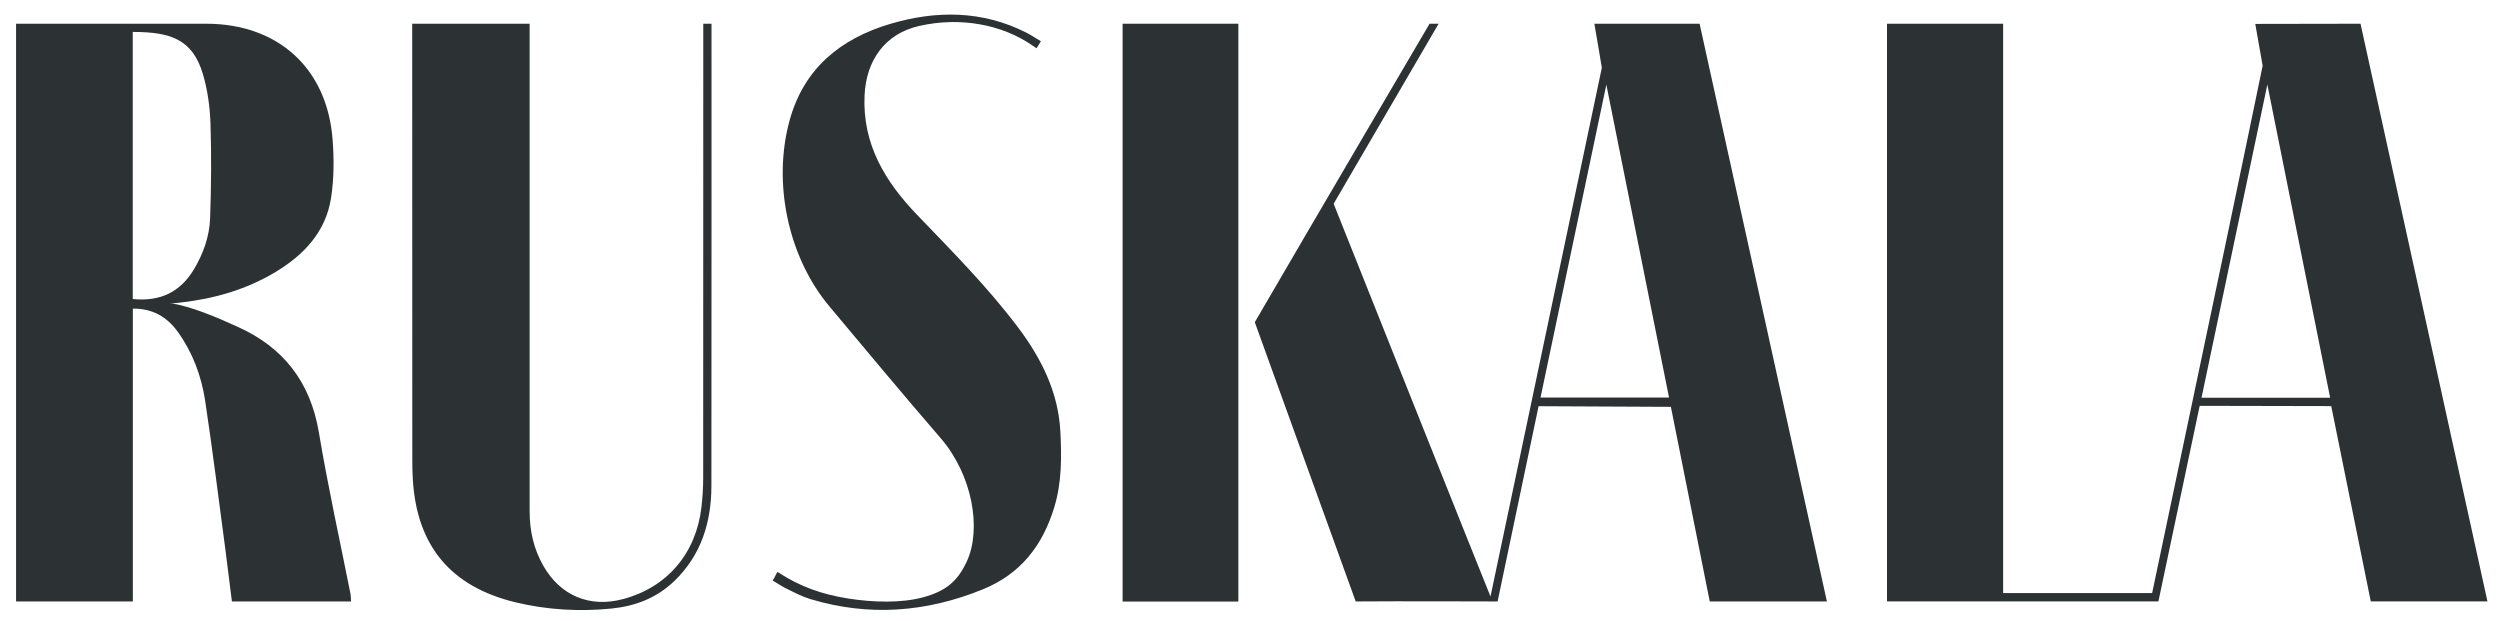
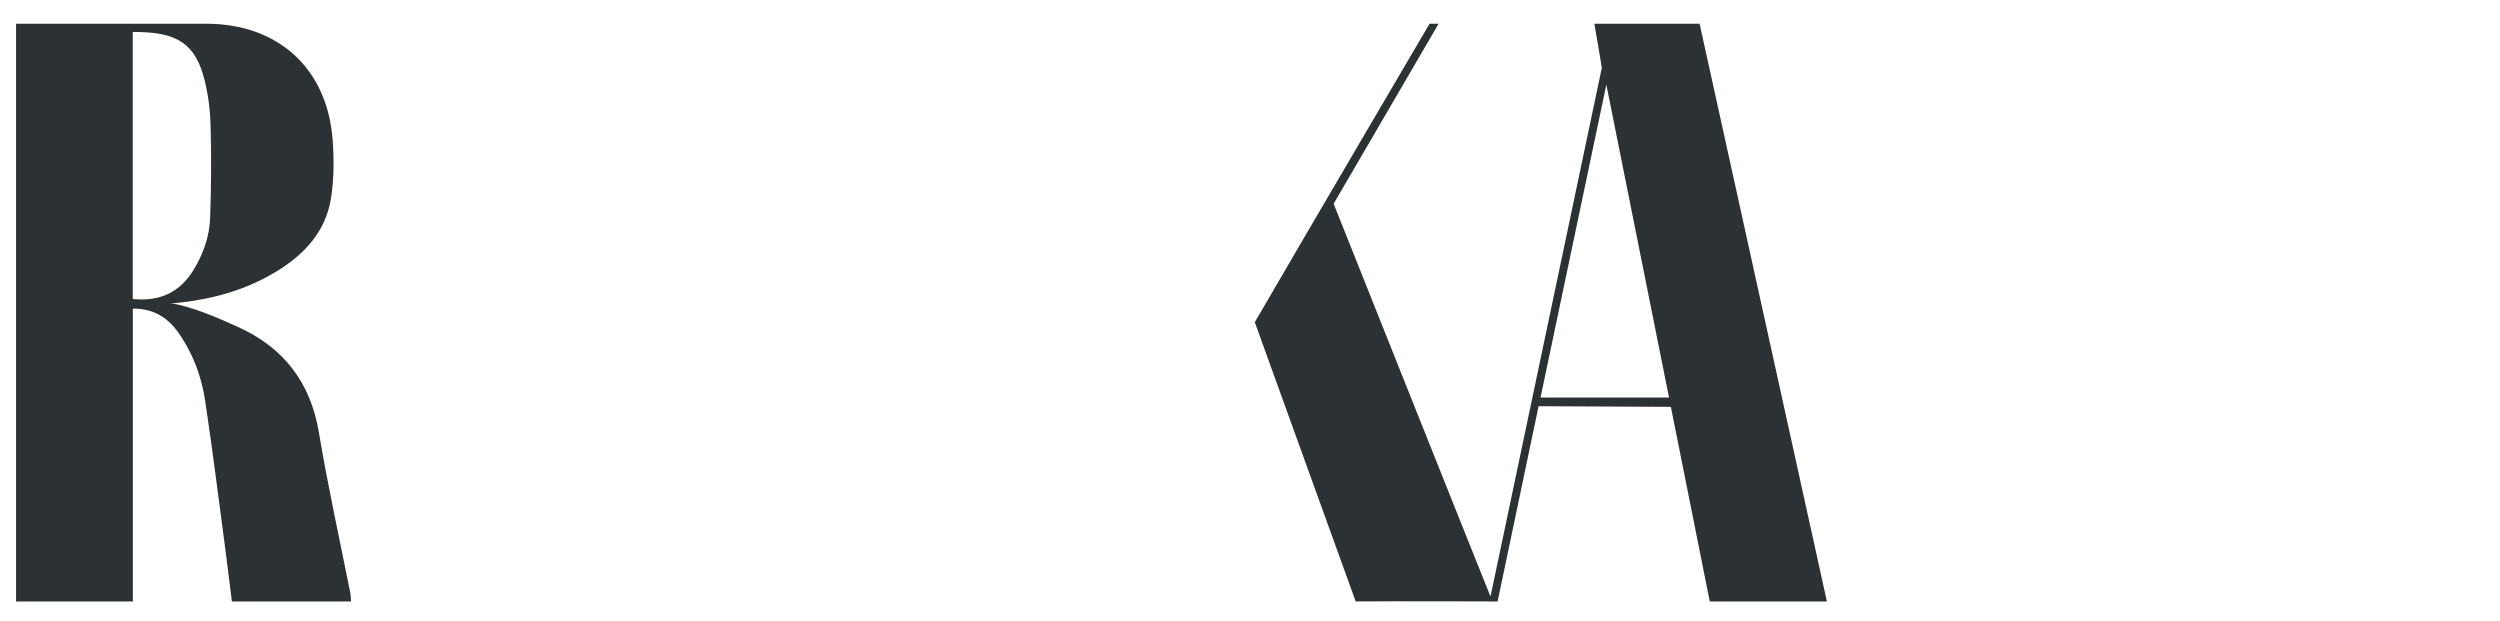
<svg xmlns="http://www.w3.org/2000/svg" width="2708" height="673" viewBox="0 0 2708 673" fill="none">
-   <path d="M2044 25.7H2169.8V642.4H2331.2C2331.2 642.4 2385.1 386.2 2411.3 261.6C2424.3 199.8 2450.9 71.2 2450.9 71.2C2450.9 71.2 2443.9 31 2442.9 25.9C2453.4 25.9 2556.9 25.7 2556.9 25.7C2556.9 25.7 2693.7 648 2694.4 651.4H2568C2561.7 620 2525.2 439.9 2525.2 439.9C2525.2 439.9 2429.3 439.6 2382.7 439.6C2376.9 467.1 2338 651.4 2338 651.4H2044V25.7ZM2524 430.8C2501.2 317 2478.6 204.3 2456 91.6C2432.3 204.4 2408.6 317.2 2384.7 430.8H2524Z" fill="#2C3134" />
  <path d="M380.298 651.5H251.198C248.898 633.8 246.698 614.8 244.398 597.3C237.098 542.8 230.398 488.3 222.198 433.9C218.098 407.2 208.698 381.9 192.698 359.6C180.898 343.2 165.298 334.1 143.898 334.3V651.5H17.398V25.7C46.298 25.7 158.198 25.6 223.598 25.7C301.198 25.8 354.498 74 360.298 151.4C361.898 172.3 361.798 193.8 358.598 214.4C352.898 251 329.398 276 298.498 294.6C266.798 313.7 232.098 323.6 195.598 327.7C191.198 328.2 186.698 328.9 183.298 328.1C207.898 332 234.098 343.4 258.098 354.3C306.998 376.4 336.298 414 345.398 468.3C355.198 527 368.098 585.1 379.698 643.5C379.998 645.2 379.998 648.5 380.298 651.5ZM143.798 323.9C173.198 326.9 195.198 316.6 210.098 291.7C220.298 274.6 226.898 256 227.598 236.3C228.798 202.1 229.098 167.9 227.998 133.8C227.398 116 224.898 97.7 219.898 80.6C208.698 42.8 185.398 34.6 143.798 34.6V323.9Z" fill="#2C3134" />
  <path d="M1558.3 25.7C1540.3 56.6 1444.6 220.7 1444.6 220.7C1444.6 220.7 1612.6 642.1 1614.5 646.1C1622.3 609.2 1629.7 574 1637.1 538.9C1660 429.8 1735.1 73.4 1735.1 73.4C1735.1 73.4 1728.1 31.3 1727 25.7H1841C1886.9 233.5 1932.8 442.7 1978.9 651.5H1852L1809.9 440.7C1730.4 440.3 1746.1 440.4 1666.6 440C1651.8 510.2 1637 580.8 1622.2 651.5C1615.8 651.5 1513.7 651.1 1468.5 651.5C1432.2 550.7 1395.4 449.8 1359.2 349C1418 247.8 1546.6 28.9 1548.5 25.7H1558.3ZM1807.9 430.6C1785.1 317 1762.5 204.4 1740 91.7C1716.3 204.4 1692.5 317.1 1668.7 430.6H1807.9Z" fill="#2C3134" />
-   <path d="M446.5 25.7H573.7C573.7 29.9 573.7 380.6 573.7 554C573.7 574.9 578.1 594.6 588.5 612.8C607 645.3 638.8 658.6 675 648.9C722.6 636.2 753.9 599.7 759.8 549.5C761 538.9 761.7 528.2 761.7 517.5C761.8 356 761.8 29.6 761.8 25.7H770.7C770.7 25.7 770.8 361.7 770.6 526.5C770.5 565.7 759.6 601.3 730.4 629.4C711.4 647.7 688.2 656.6 662.3 659.2C627.6 662.6 592.7 660.7 558.3 652.4C488.5 635.5 451.6 591.6 447.2 519.8C446.7 512.5 446.6 505.2 446.6 497.8C446.5 343.3 446.5 30.8 446.5 25.7Z" fill="#2C3134" />
-   <path d="M1341.4 25.7H1216V651.6H1341.4V25.7Z" fill="#2C3134" />
-   <path d="M836.898 628.8C839.098 625.9 840.498 621.7 842.198 619.5C866.598 635.6 890.698 643.9 919.298 648.4C945.798 652.5 976.198 653.5 1000.3 646.9C1024.1 640.3 1037.2 630.1 1047.4 607.8C1063.3 573 1053.5 514.7 1019 474.7C978.298 427.6 938.498 379.7 898.498 332C853.598 278.4 836.698 198.1 855.298 130.4C870.798 73.9 910.698 41.9 963.898 26C1013.8 11.1 1064 11.1 1112 35.5C1117.1 38.1 1121.9 41.4 1127.5 44.7C1125.8 47.5 1124.3 49.9 1122.8 52.3C1121.2 51.3 1120.3 50.7 1119.4 50C1085.5 26.1 1039.6 18.1 995.698 28.1C958.698 36.5 938.298 65.2 936.498 103.2C933.998 156.1 958.798 196.7 993.298 232.6C1031.2 272.1 1069.8 310.9 1102.8 354.7C1128 388.2 1146.4 424.9 1148.6 467.6C1150 495 1150.2 522.5 1142 549.4C1129.4 590.9 1105.6 621.8 1064.3 638.5C1003.2 663.3 941.298 668 877.998 649C869.598 646.5 861.598 642.4 853.698 638.5C848.098 635.9 843.098 632.5 836.898 628.8Z" fill="#2C3134" />
</svg>